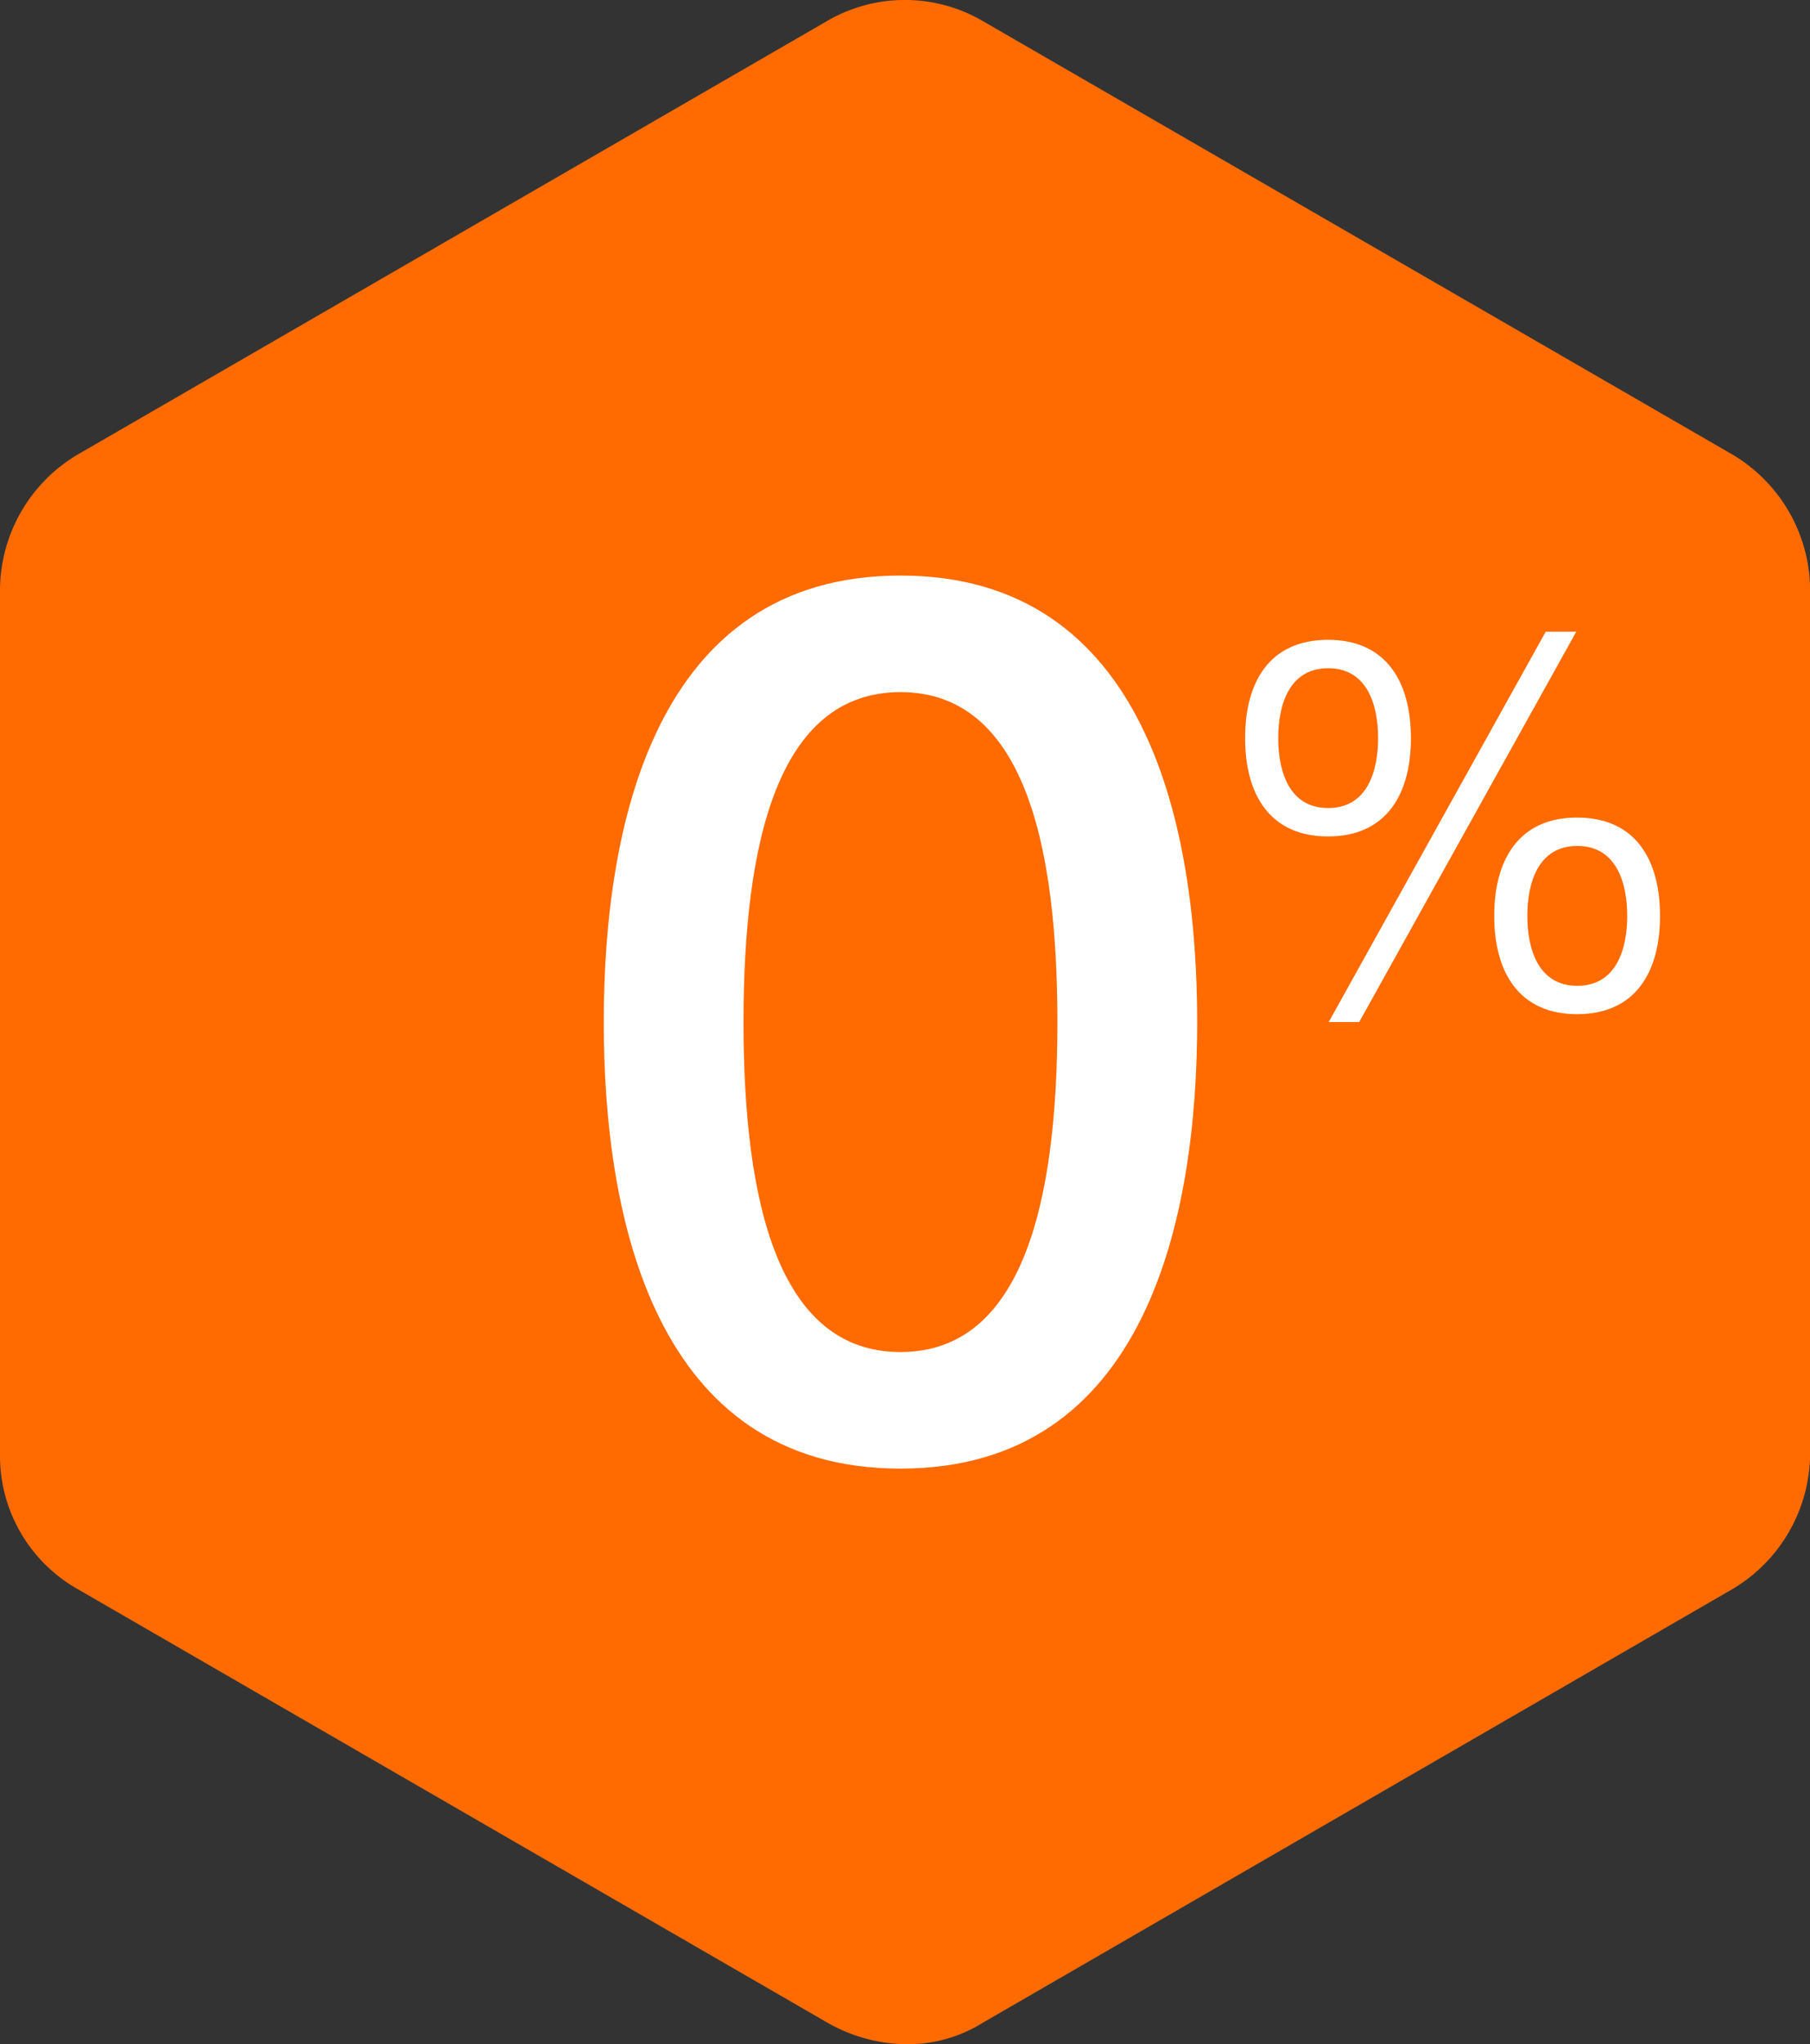
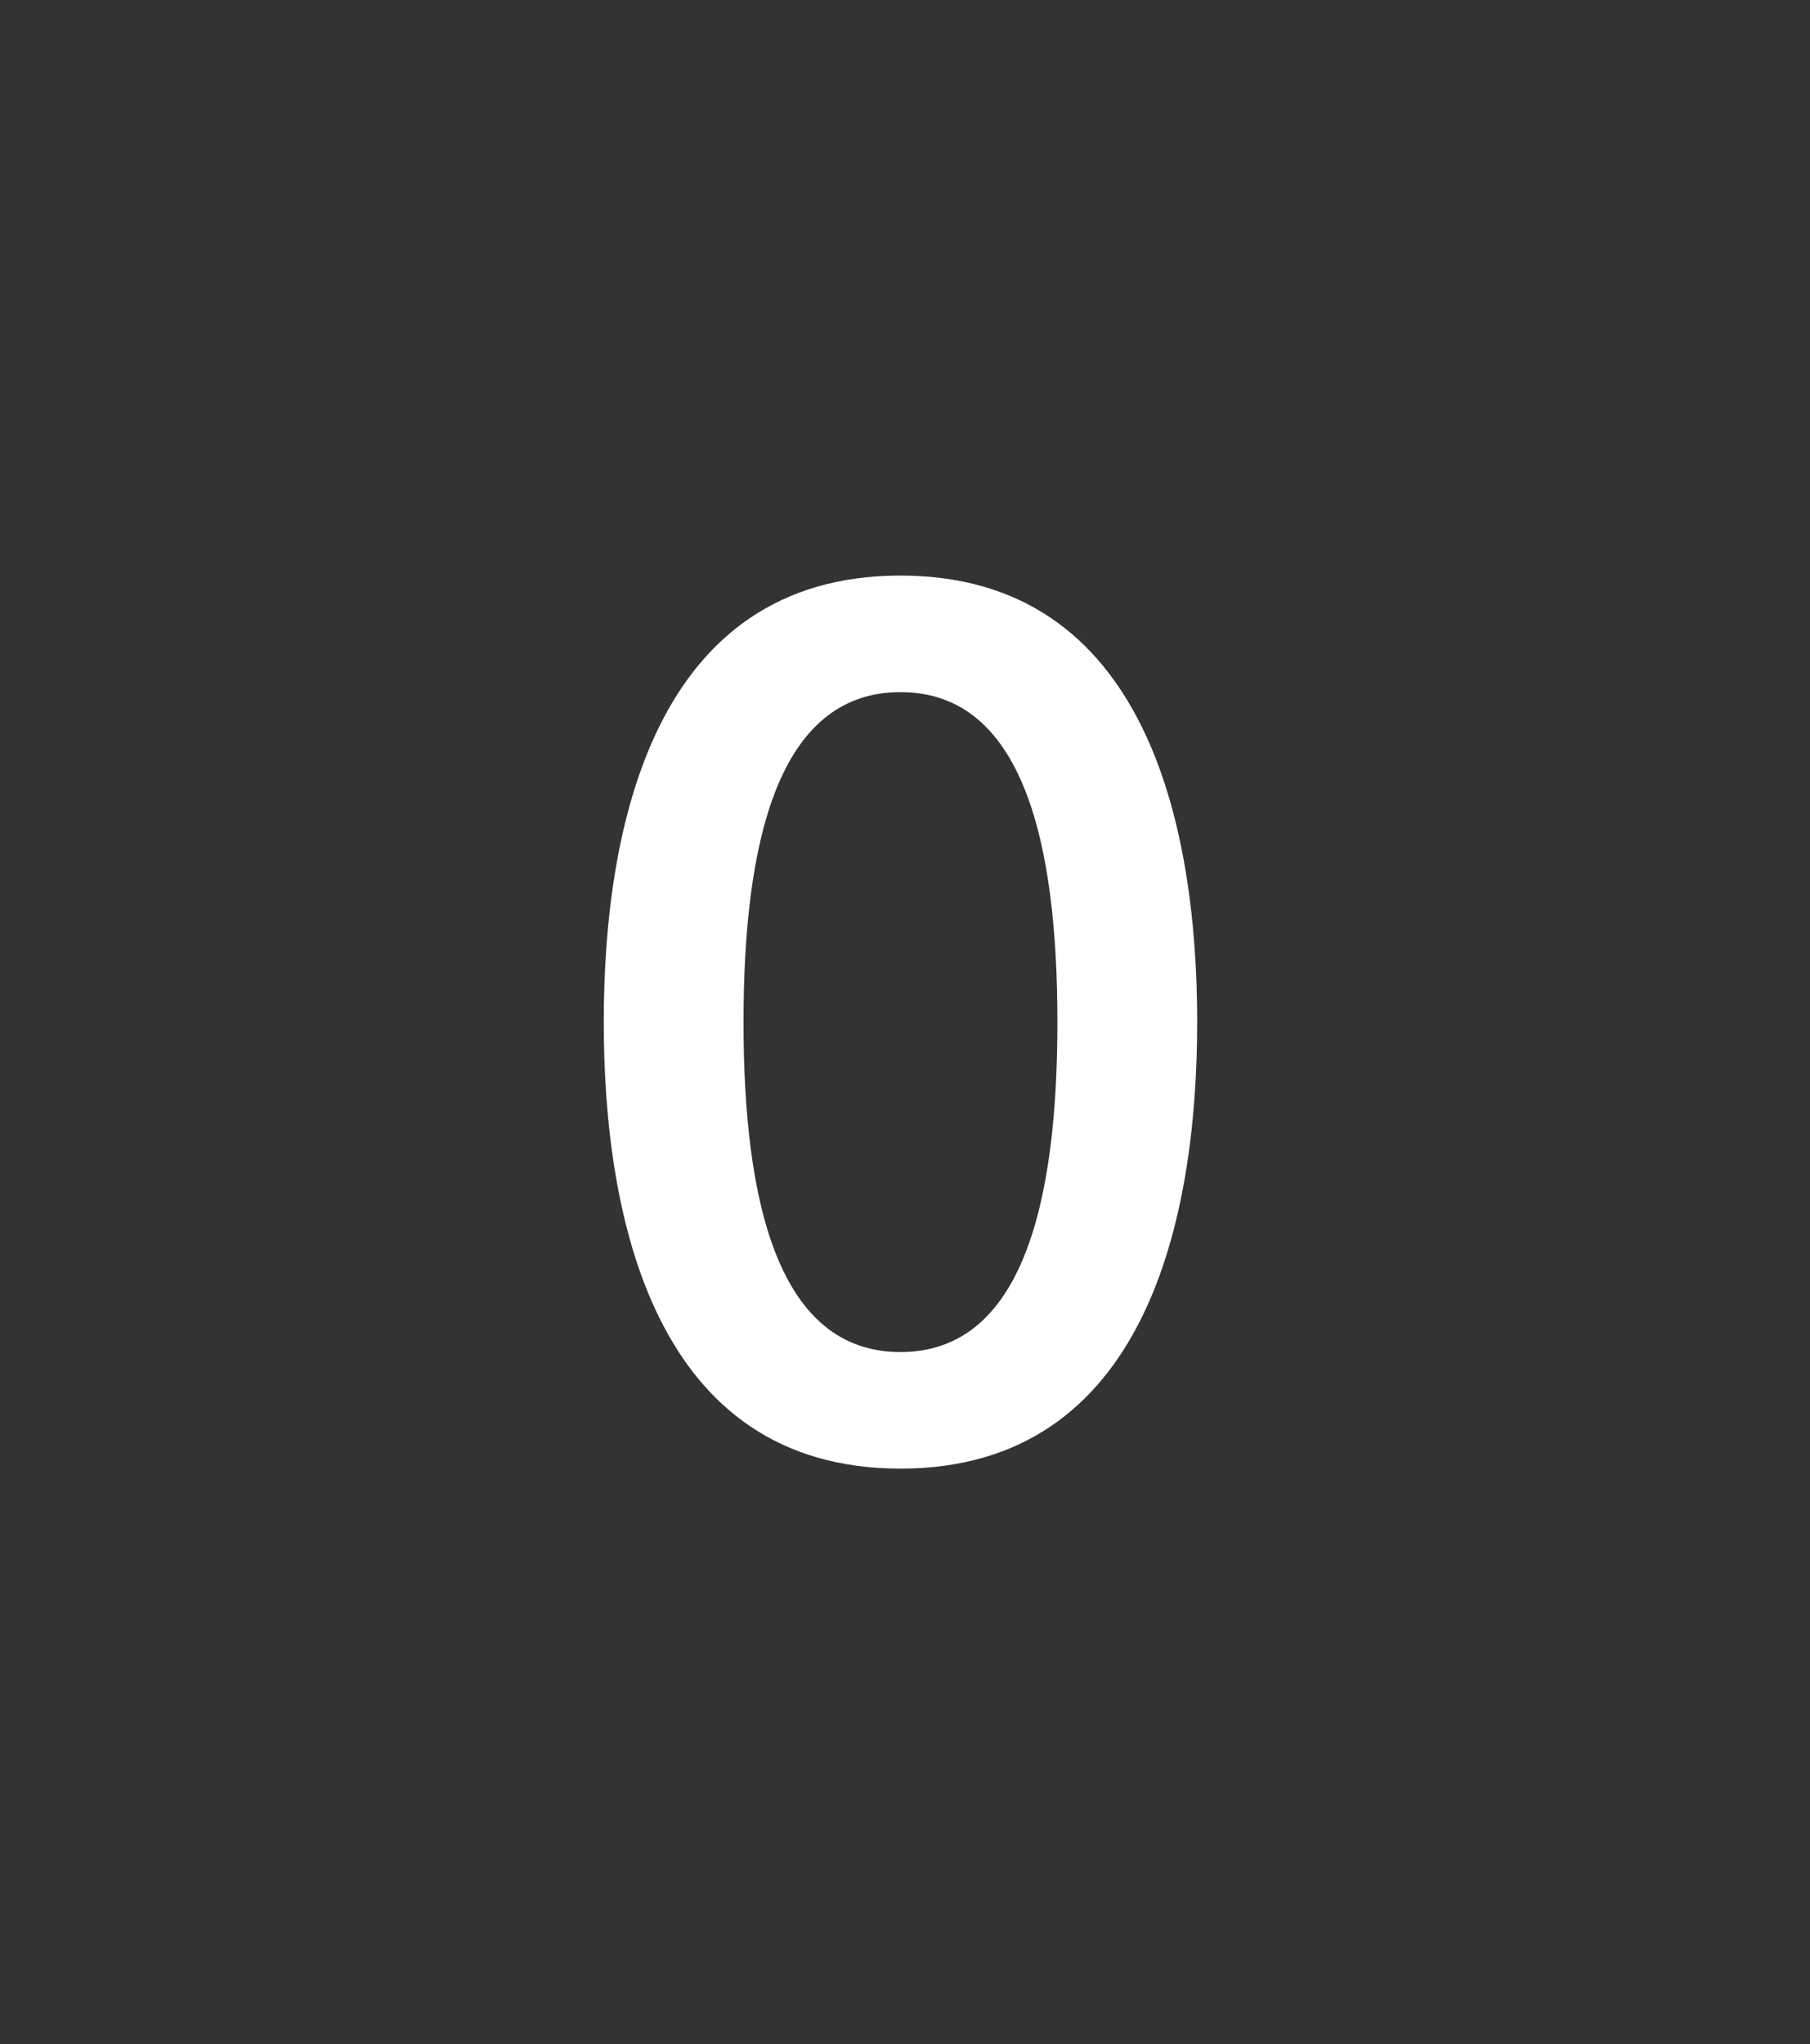
<svg xmlns="http://www.w3.org/2000/svg" width="37.114" height="41.897" viewBox="0 0 37.114 41.897">
  <rect x="0" y="0" width="37.114" height="41.897" fill="#333333" stroke="none" />
  <defs>
    <style>.a{fill:#ff6b00;}.b{fill:#fff;}</style>
  </defs>
  <g transform="translate(0.075)">
-     <path class="a" d="M44.116,11.937,28.755,3.058a3.167,3.167,0,0,0-3.2,0L10.2,11.937a3.245,3.245,0,0,0-1.6,2.752V32.447A3.136,3.136,0,0,0,10.2,35.2l15.36,8.879a3.323,3.323,0,0,0,1.6.444,2.9,2.9,0,0,0,1.6-.444L44.116,35.2a3.245,3.245,0,0,0,1.6-2.752V14.689A3.245,3.245,0,0,0,44.116,11.937Z" transform="translate(-8.675 -2.625)" />
-     <path class="b" d="M6.788,9.3c0,1.153.506,2.015,1.7,2.015s1.7-.862,1.7-2.015-.506-2.015-1.7-2.015S6.788,8.146,6.788,9.3Zm.679,0c0-.668.216-1.433,1.024-1.433S9.515,8.631,9.515,9.3,9.3,10.733,8.491,10.733,7.467,9.967,7.467,9.3ZM1.68,5.657c0,1.153.506,2.015,1.7,2.015s1.7-.862,1.7-2.015-.506-2.015-1.7-2.015S1.68,4.5,1.68,5.657Zm.679,0c0-.668.216-1.433,1.024-1.433s1.024.765,1.024,1.433S4.191,7.09,3.383,7.09,2.359,6.325,2.359,5.657Zm1.035,5.819h.625l4.451-8H7.844Z" transform="translate(23.776 9.472)" />
    <path class="b" d="M6.264,17.345c-2.514,0-3.218-3.092-3.218-6.763s.7-6.763,3.218-6.763,3.218,3.092,3.218,6.763S8.779,17.345,6.264,17.345Zm0-15.915C1.211,1.43.18,6.584.18,10.582s1.031,9.152,6.084,9.152,6.084-5.154,6.084-9.152S11.318,1.43,6.264,1.43Z" transform="translate(12.125 10.367)" />
  </g>
</svg>